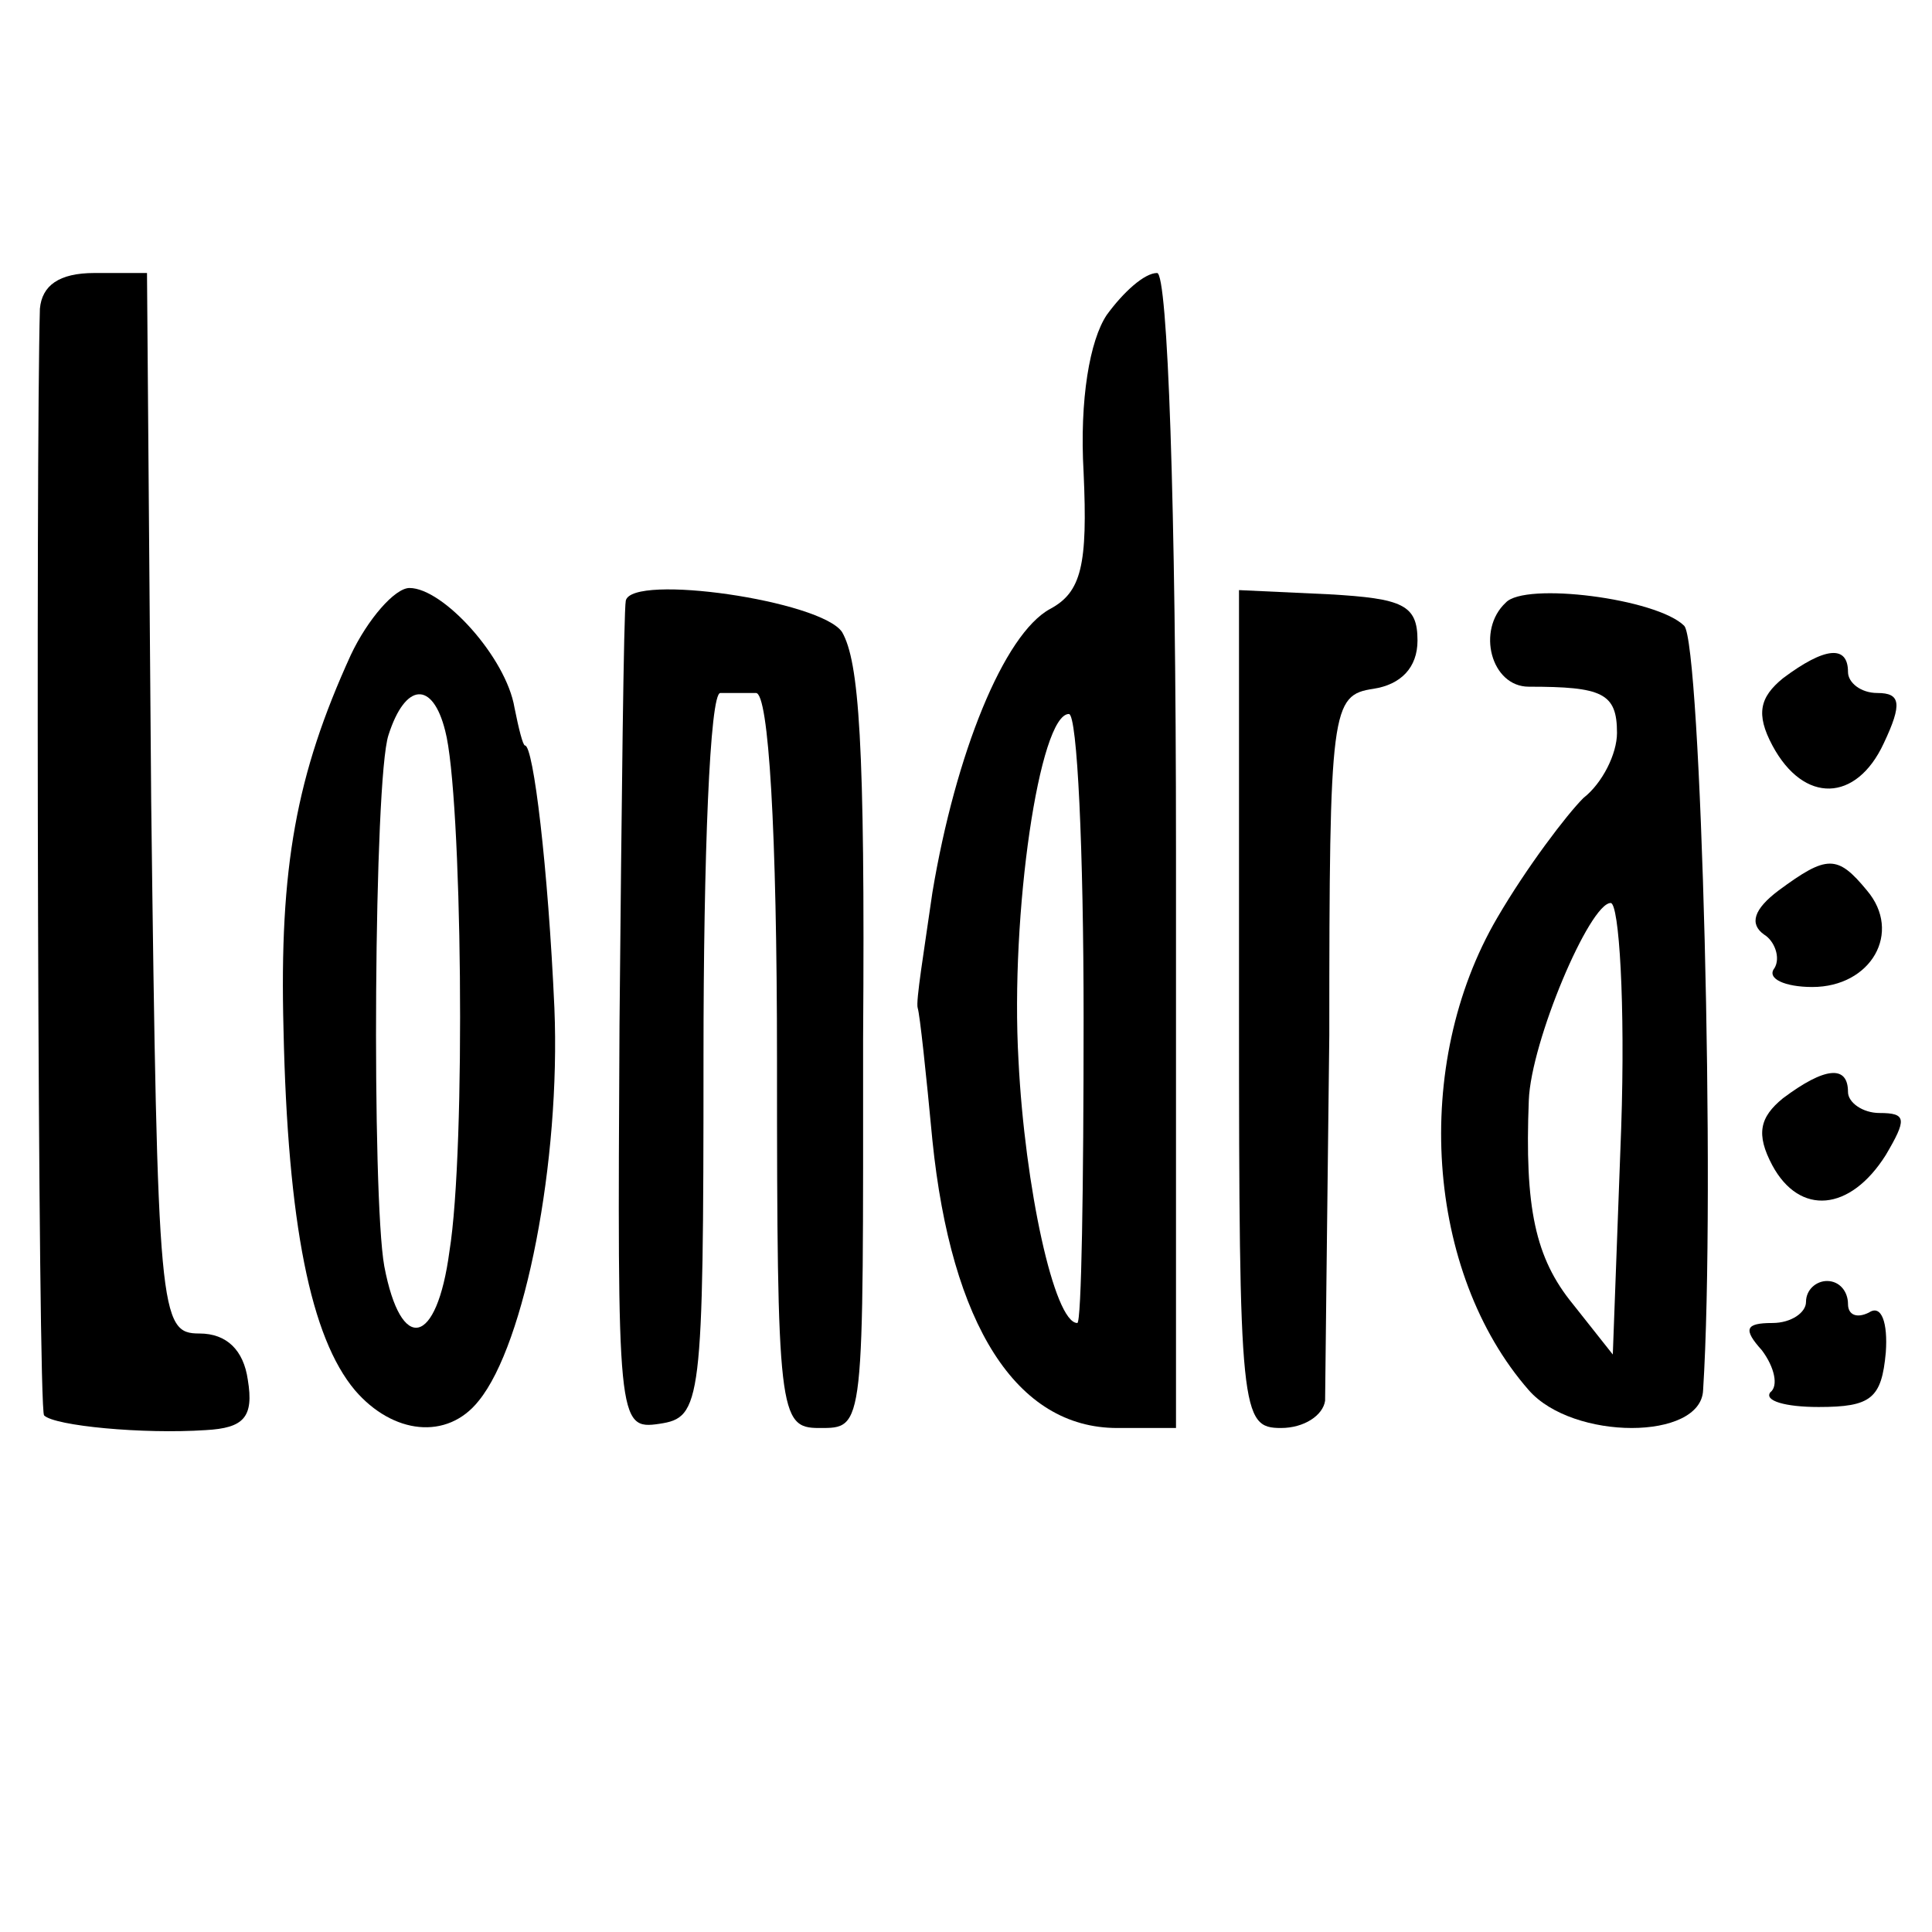
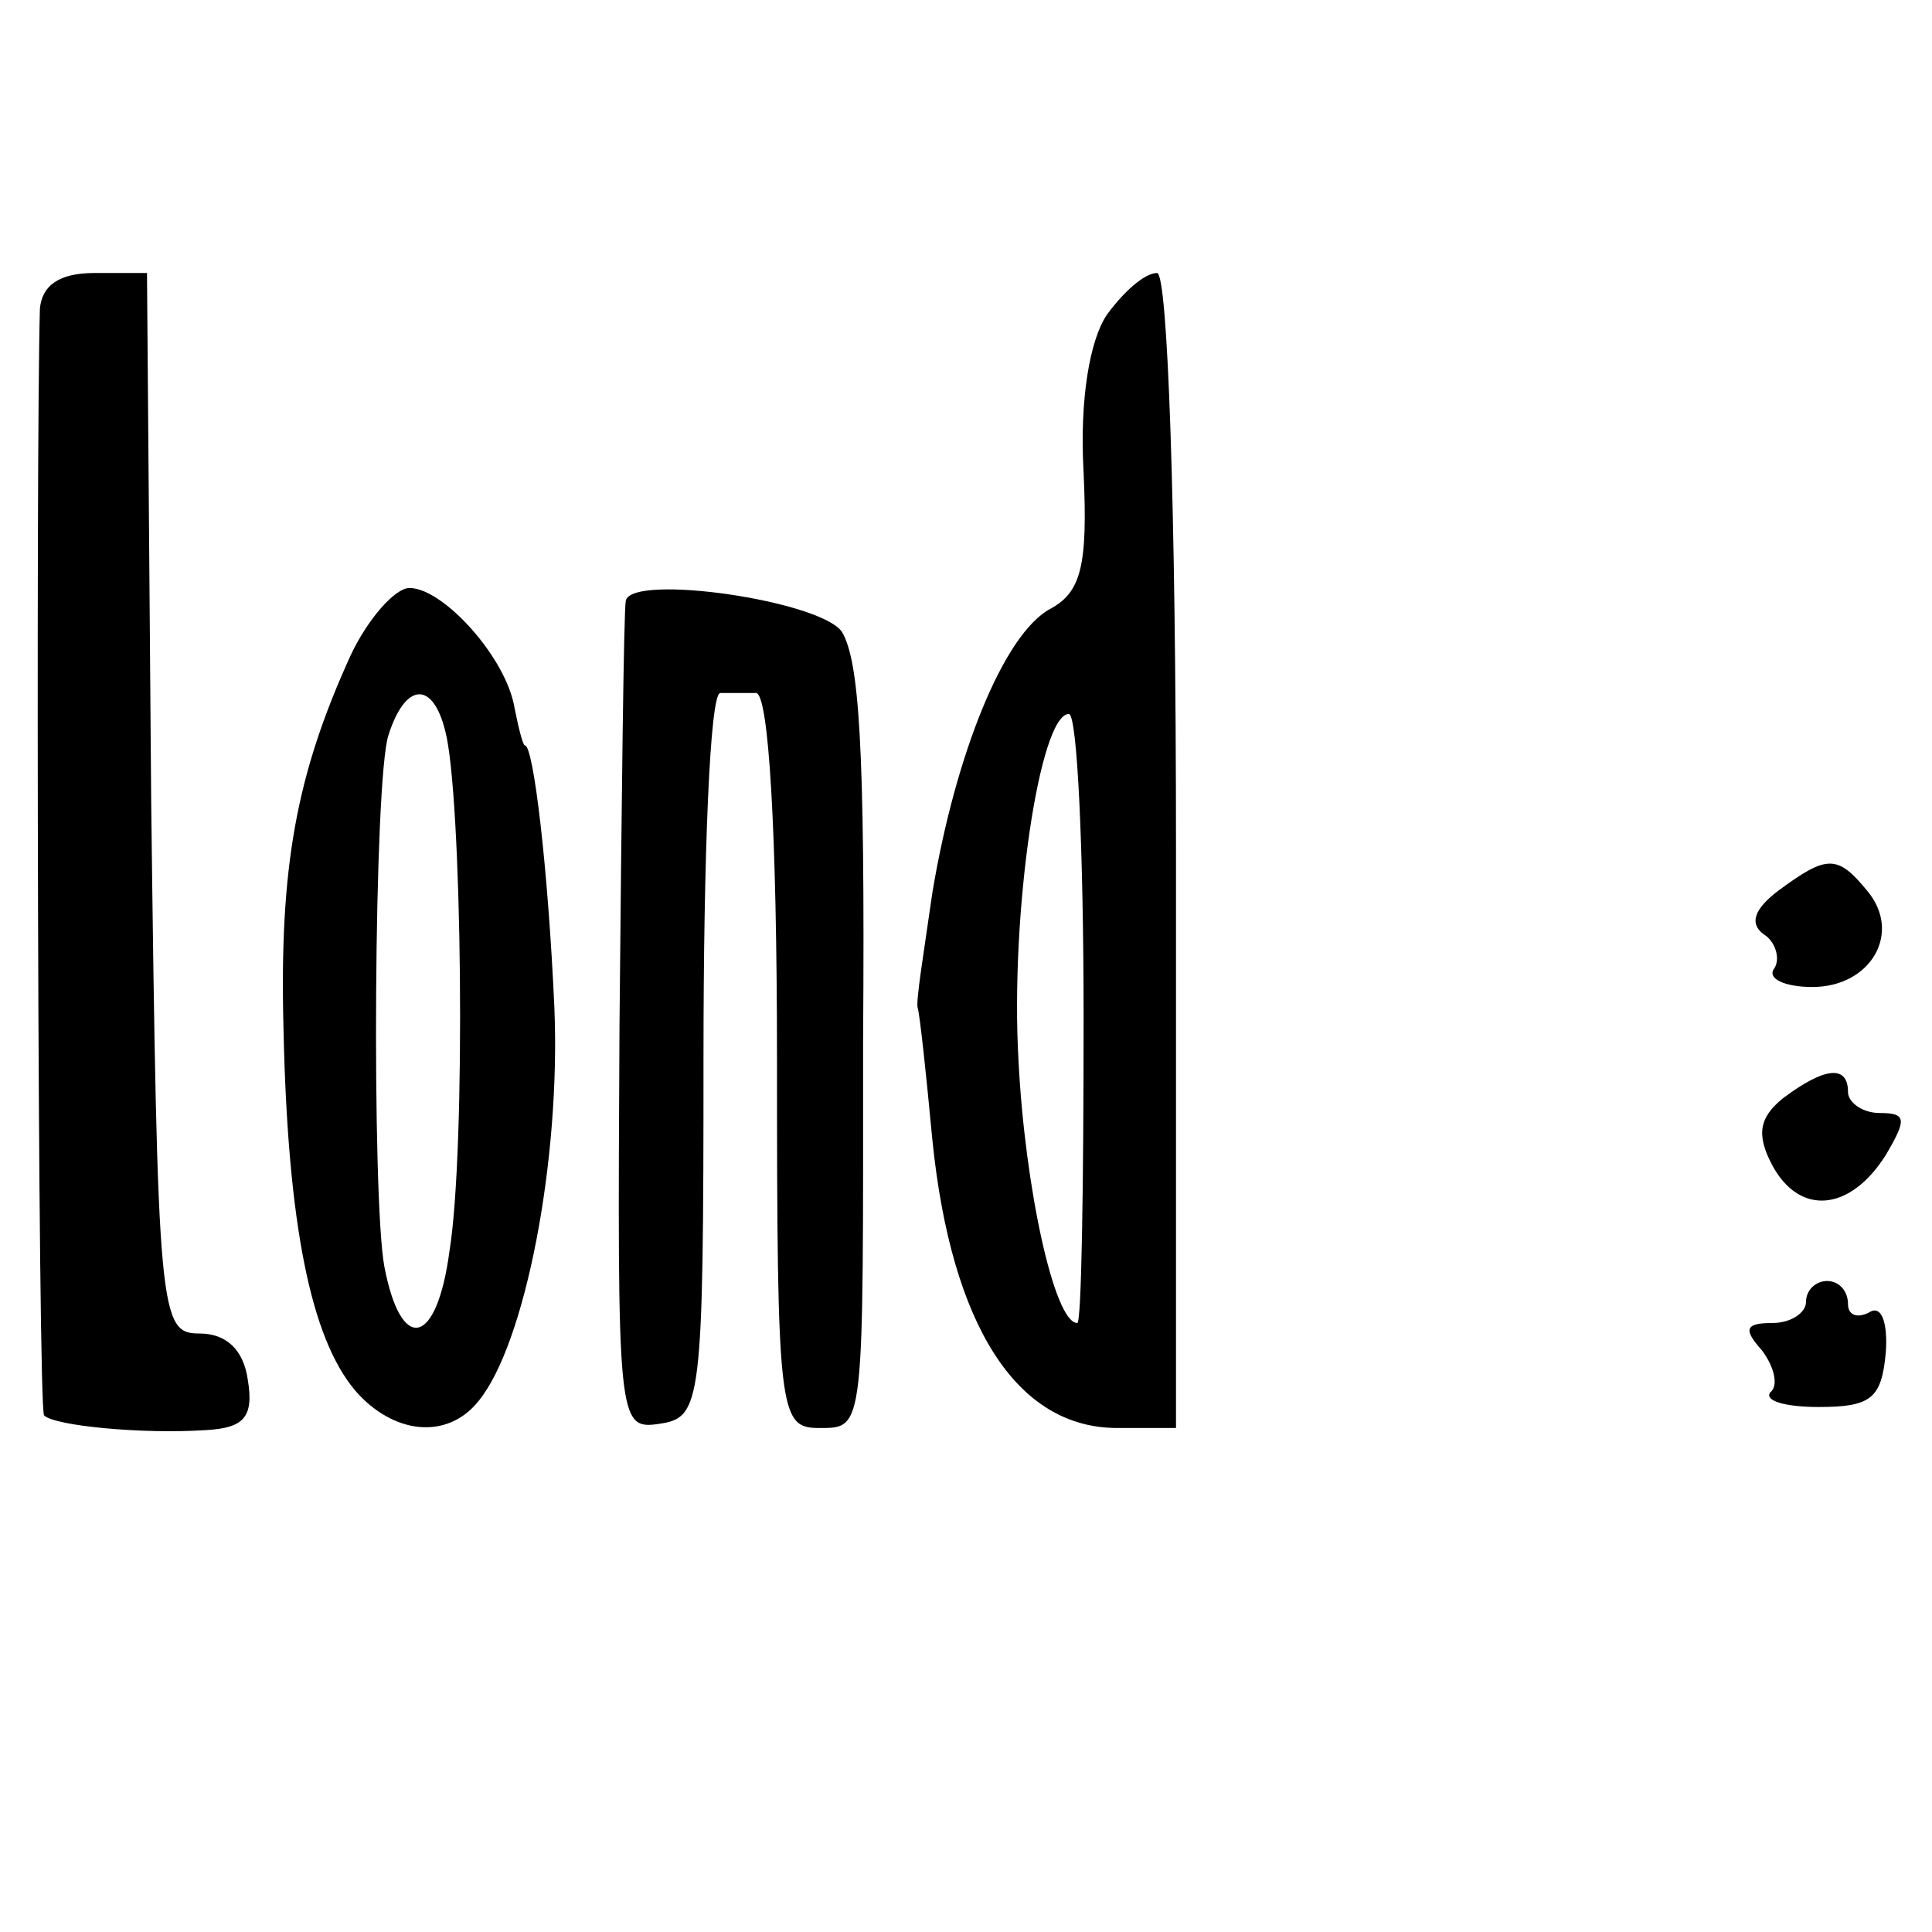
<svg xmlns="http://www.w3.org/2000/svg" version="1.0" width="92pt" height="92pt" viewBox="0 0 92 92" preserveAspectRatio="xMidYMid meet">
  <g transform="translate(0,92) scale(0.1,-0.1)" fill="#000000" stroke="none">
    <path d="M19 773 c-2 -71 -1 -525 2 -527 5 -5 47 -9 77 -7 18 1 23 6 20 24 -2 14 -10 22 -23 22 -19 0 -20 8 -23 253 l-2 252 -25 0 c-17 0 -25 -6 -26 -17z" />
    <path d="M527 770 c-8 -12 -13 -40 -11 -75 2 -44 -1 -57 -16 -65 -22 -12 -45 -69 -56 -135 -4 -28 -8 -52 -7 -55 1 -3 4 -31 7 -63 9 -88 40 -137 88 -137 l28 0 0 275 c0 166 -4 275 -9 275 -6 0 -16 -9 -24 -20z m-11 -335 c0 -80 -1 -145 -3 -145 -11 0 -25 65 -28 125 -4 70 10 165 24 165 4 0 7 -65 7 -145z" />
    <path d="M167 608 c-26 -57 -34 -101 -32 -178 2 -93 13 -147 34 -172 18 -21 44 -24 59 -5 22 27 39 114 36 187 -3 67 -10 125 -14 125 -1 0 -3 8 -5 18 -4 24 -34 57 -50 57 -7 0 -20 -15 -28 -32z m45 -36 c8 -30 10 -199 2 -248 -6 -45 -23 -49 -31 -7 -6 33 -5 232 2 253 8 25 21 26 27 2z" />
    <path d="M298 634 c-1 -5 -2 -96 -3 -202 -1 -189 -1 -193 19 -190 20 3 21 9 21 175 0 95 3 173 8 173 4 0 12 0 17 0 6 0 10 -65 10 -175 0 -168 1 -175 20 -175 22 0 21 -2 21 185 1 142 -2 180 -10 194 -10 15 -100 28 -103 15z" />
-     <path d="M590 439 c0 -192 1 -199 20 -199 11 0 20 6 21 13 0 6 1 85 2 174 0 156 1 162 21 165 13 2 21 10 21 23 0 17 -7 20 -42 22 l-43 2 0 -200z" />
-     <path d="M717 633 c-14 -13 -7 -40 11 -40 35 0 42 -3 42 -22 0 -10 -7 -24 -16 -31 -8 -8 -27 -33 -41 -57 -41 -70 -34 -169 15 -225 21 -24 82 -24 83 0 6 94 -1 356 -9 364 -13 13 -76 21 -85 11z m55 -250 l-4 -108 -19 24 c-18 22 -23 46 -21 97 1 28 29 94 39 94 4 0 7 -48 5 -107z" />
-     <path d="M849 597 c-11 -9 -13 -17 -5 -32 15 -28 40 -27 53 1 9 19 8 24 -3 24 -8 0 -14 5 -14 10 0 13 -11 12 -31 -3z" />
    <path d="M847 496 c-12 -9 -14 -16 -7 -21 5 -3 8 -11 5 -16 -4 -5 5 -9 18 -9 28 0 43 26 26 46 -14 17 -19 17 -42 0z" />
    <path d="M849 397 c-11 -9 -13 -17 -5 -32 13 -24 37 -22 54 5 10 17 10 20 -3 20 -8 0 -15 5 -15 10 0 13 -11 12 -31 -3z" />
    <path d="M860 300 c0 -5 -7 -10 -16 -10 -13 0 -14 -3 -5 -13 6 -8 8 -17 4 -20 -3 -4 7 -7 23 -7 25 0 30 4 32 26 1 14 -2 23 -8 19 -6 -3 -10 -1 -10 4 0 6 -4 11 -10 11 -5 0 -10 -4 -10 -10z" />
  </g>
</svg>